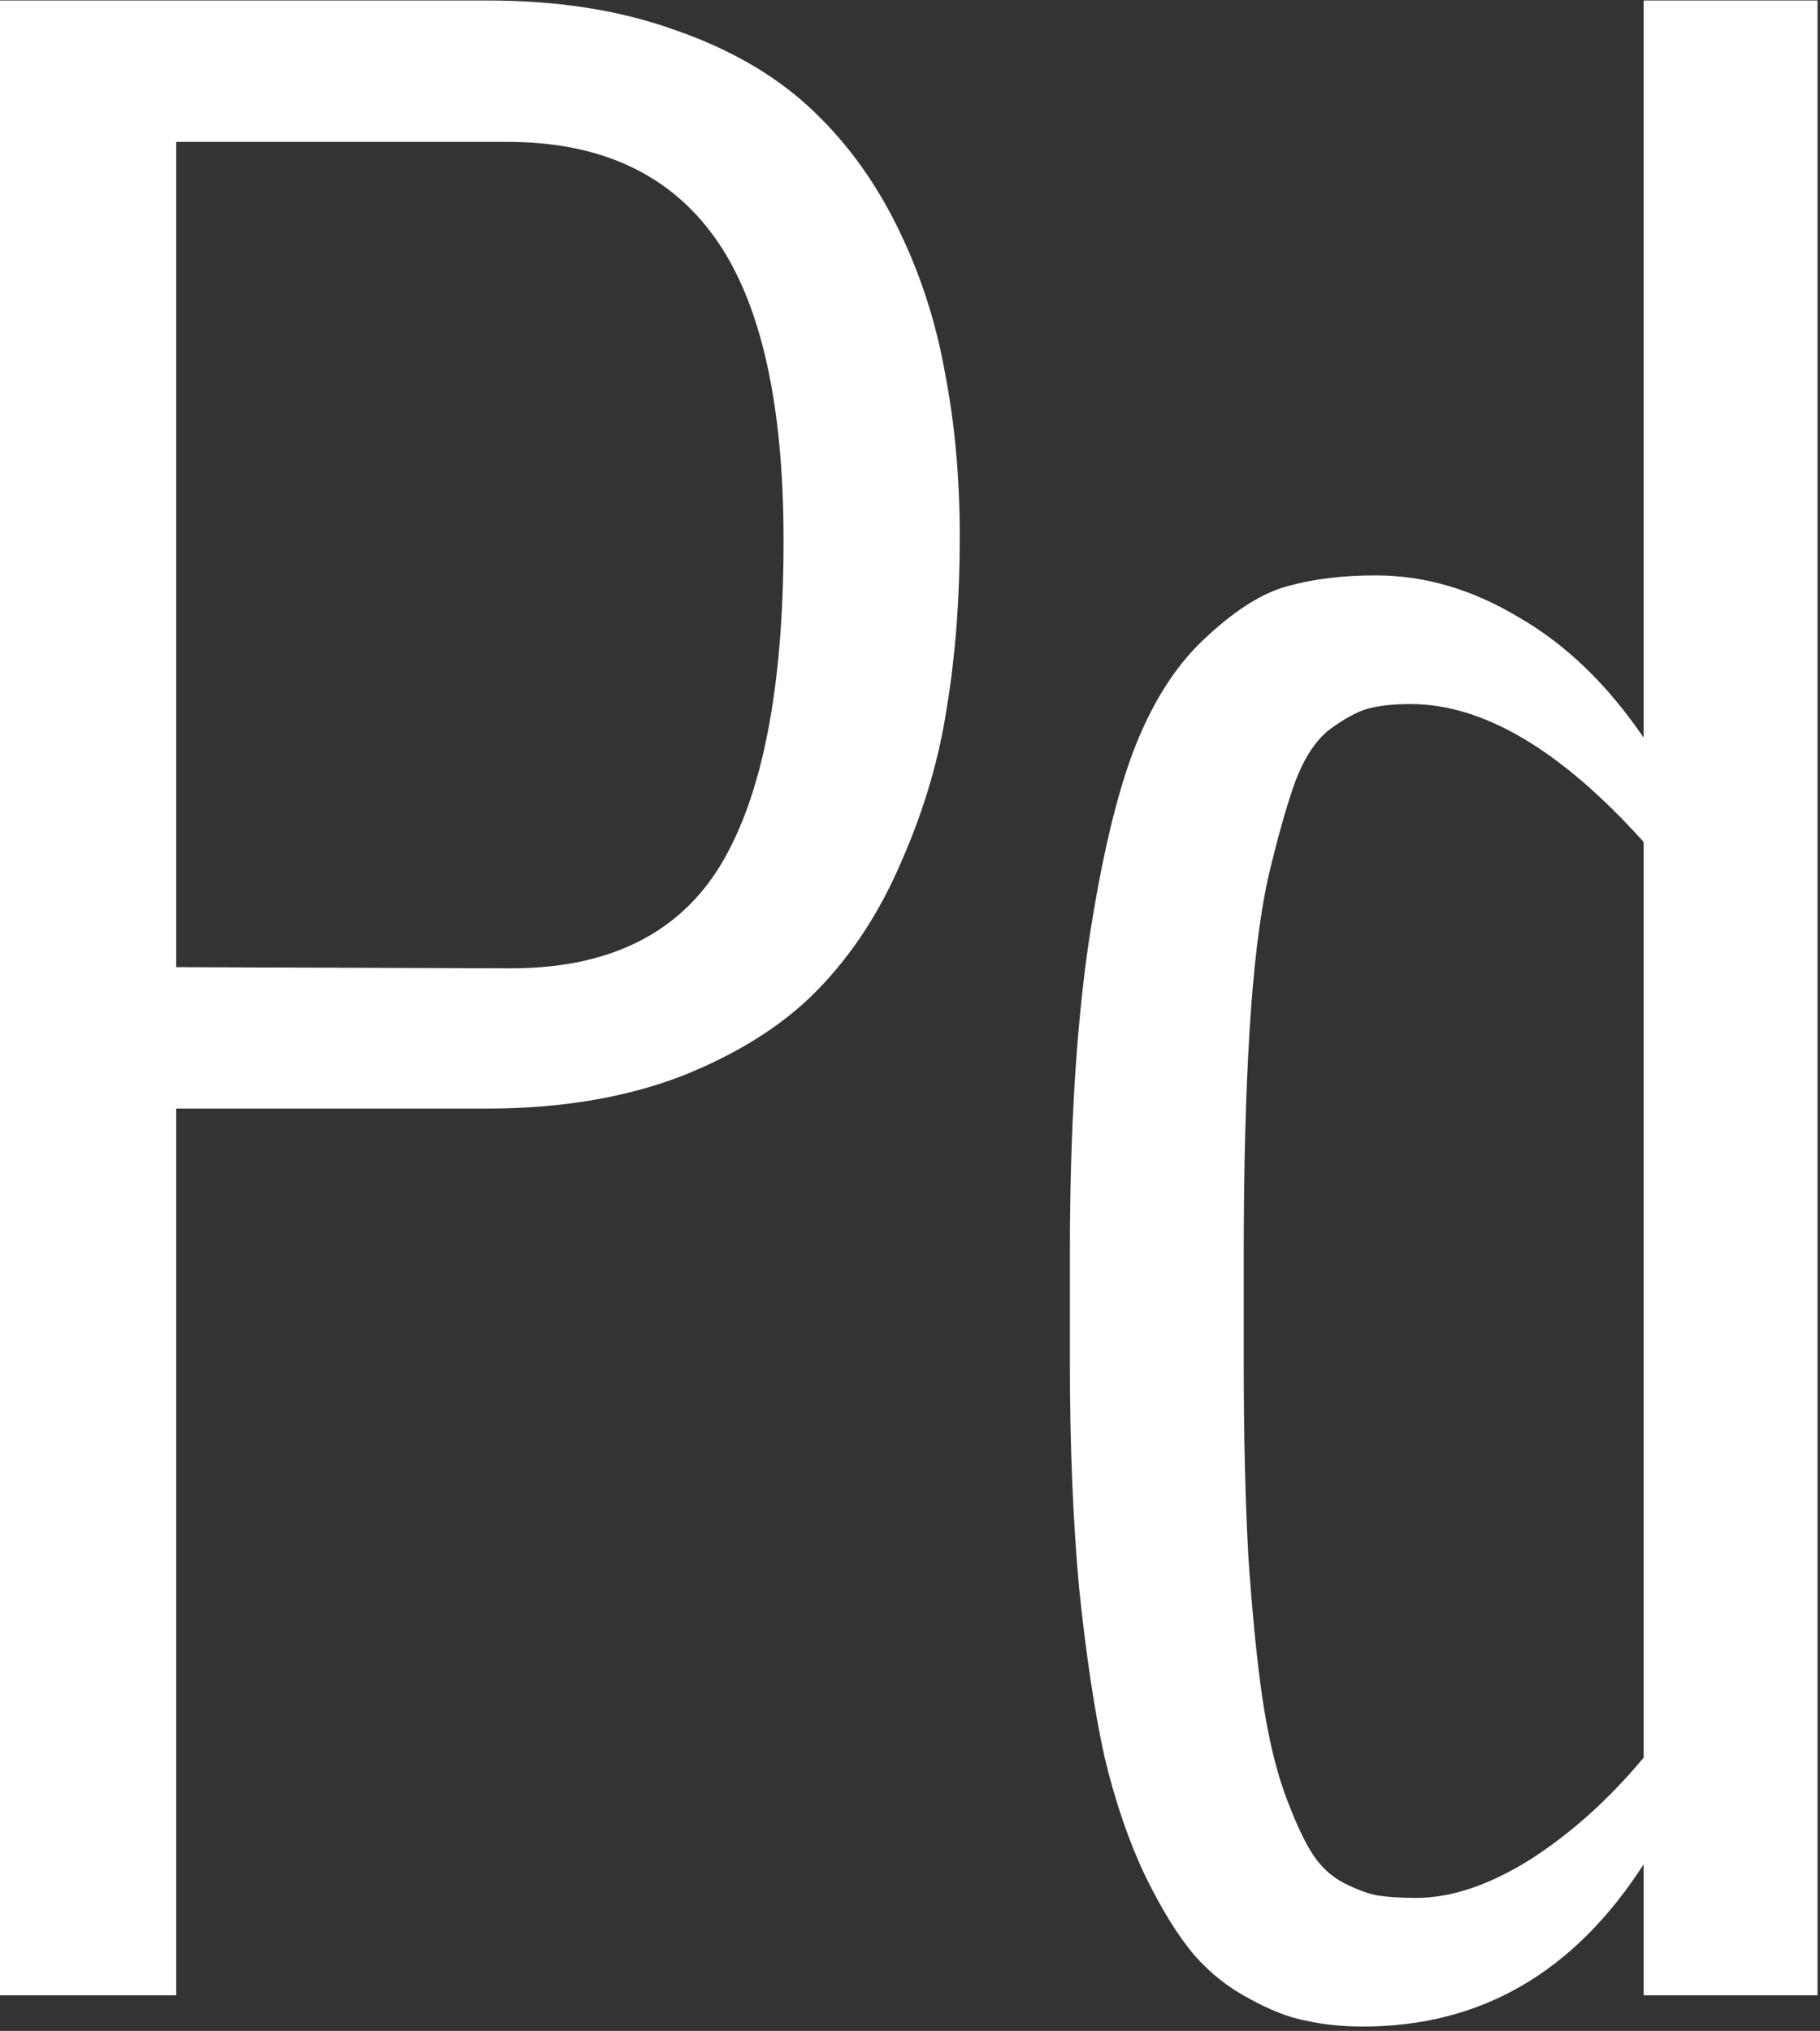
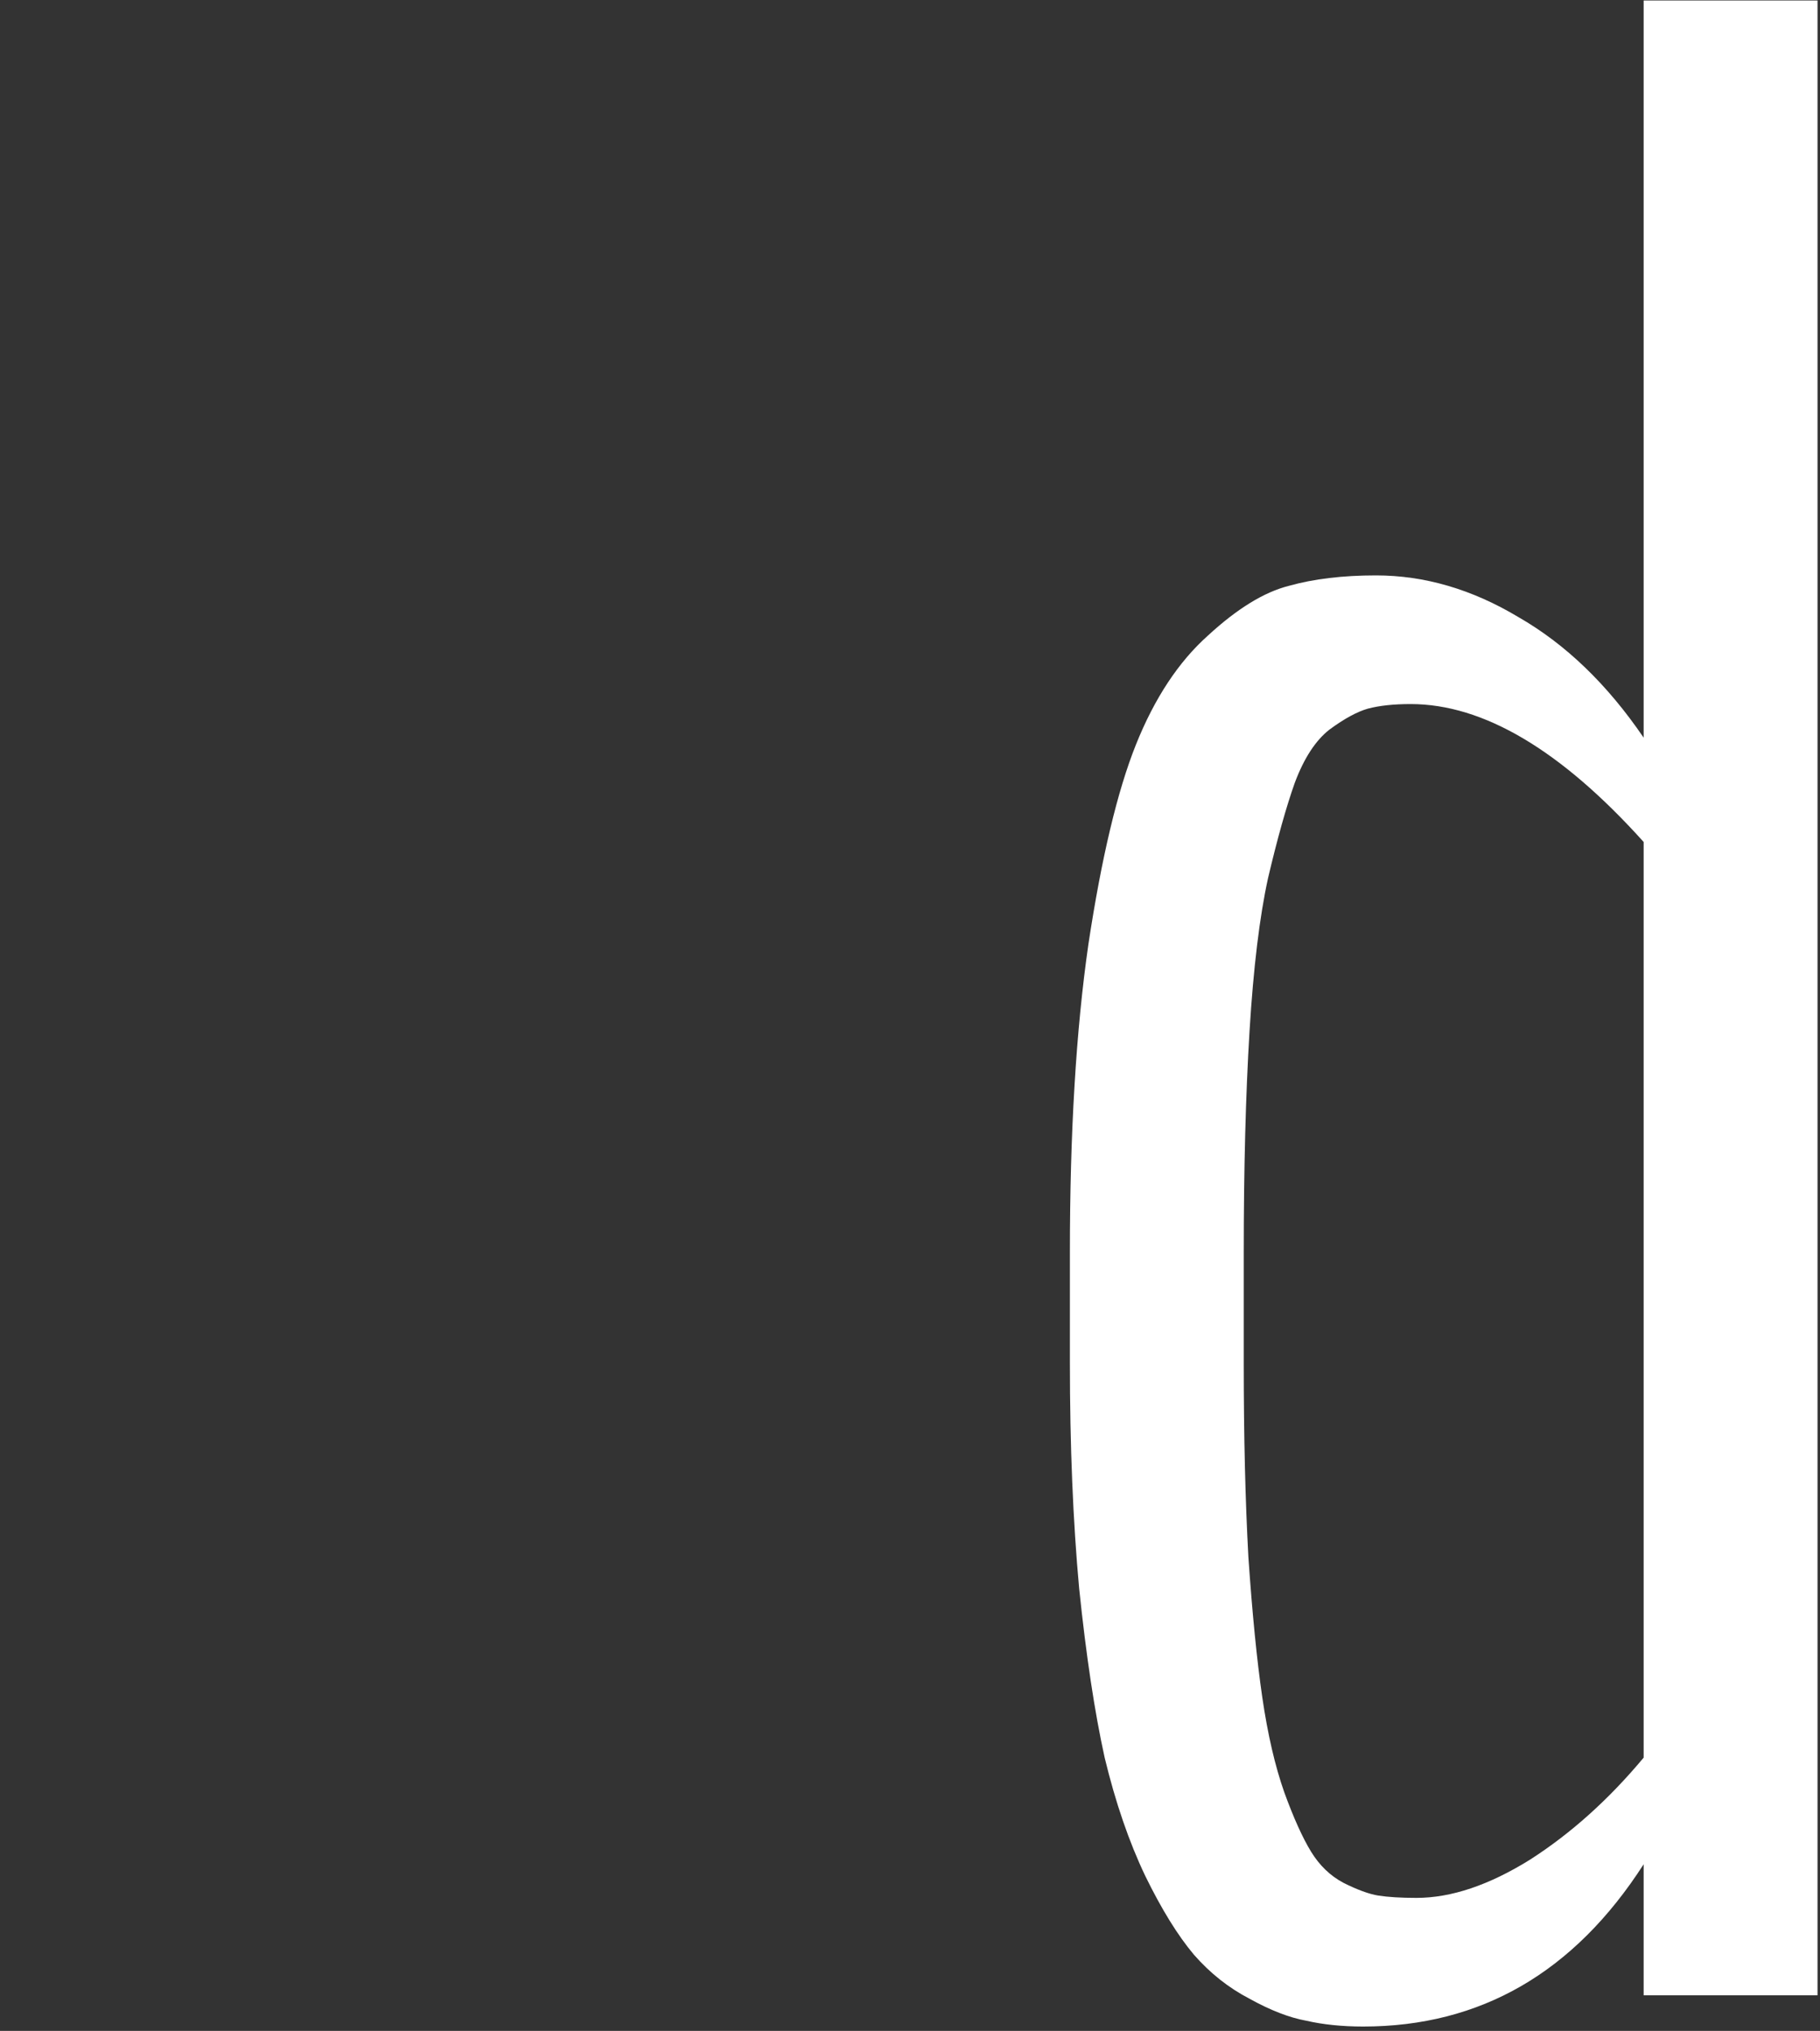
<svg xmlns="http://www.w3.org/2000/svg" width="69" height="77" viewBox="0 0 69 77" fill="none">
  <rect x="0" y="0" width="69" height="77" fill="#333333" stroke="none" />
-   <path d="M6.68 36.669L19.248 36.713C22.998 36.742 25.679 35.453 27.29 32.846C28.901 30.209 29.707 26.093 29.707 20.497C29.707 15.283 28.843 11.459 27.114 9.028C25.386 6.596 22.764 5.38 19.248 5.38H6.68V36.669ZM0 75.649V0.019H18.501C21.138 0.019 23.481 0.385 25.532 1.117C27.583 1.821 29.282 2.787 30.63 4.018C31.977 5.248 33.091 6.742 33.97 8.5C34.849 10.258 35.464 12.118 35.815 14.081C36.196 16.015 36.387 18.11 36.387 20.366C36.387 22.68 36.226 24.819 35.903 26.782C35.61 28.744 35.039 30.693 34.19 32.626C33.369 34.56 32.3 36.2 30.981 37.548C29.692 38.867 27.979 39.95 25.84 40.8C23.701 41.62 21.24 42.031 18.457 42.031H6.68V75.649H0Z" fill="white" />
  <path d="M62.314 66.64V31.923C59.18 28.437 56.235 26.694 53.481 26.694C52.837 26.694 52.295 26.752 51.855 26.869C51.445 26.987 50.962 27.25 50.405 27.66C49.878 28.071 49.438 28.744 49.087 29.682C48.765 30.59 48.428 31.791 48.076 33.285C47.754 34.75 47.52 36.684 47.373 39.086C47.227 41.489 47.153 44.301 47.153 47.524V51.699C47.153 54.452 47.212 56.899 47.329 59.037C47.476 61.176 47.651 62.949 47.856 64.355C48.062 65.761 48.34 66.962 48.691 67.958C49.043 68.925 49.38 69.672 49.702 70.2C50.024 70.727 50.435 71.122 50.933 71.386C51.46 71.65 51.899 71.811 52.251 71.869C52.632 71.928 53.115 71.957 53.701 71.957C55.02 71.957 56.455 71.474 58.008 70.507C59.56 69.511 60.996 68.222 62.314 66.64ZM62.314 75.649V70.683C59.678 74.784 56.133 76.835 51.68 76.835C50.889 76.835 50.171 76.762 49.526 76.615C48.882 76.498 48.164 76.22 47.373 75.781C46.582 75.37 45.879 74.814 45.264 74.111C44.648 73.378 44.033 72.382 43.418 71.122C42.803 69.833 42.29 68.339 41.88 66.64C41.499 64.911 41.177 62.773 40.913 60.224C40.679 57.675 40.562 54.819 40.562 51.654V47.48C40.562 42.939 40.796 39.042 41.265 35.79C41.763 32.509 42.363 29.989 43.066 28.232C43.77 26.474 44.678 25.097 45.791 24.101C46.904 23.075 47.93 22.446 48.867 22.211C49.805 21.948 50.903 21.816 52.163 21.816C54.009 21.816 55.81 22.343 57.568 23.398C59.355 24.423 60.938 25.947 62.314 27.968V0.019H68.906V75.649H62.314Z" fill="white" />
</svg>